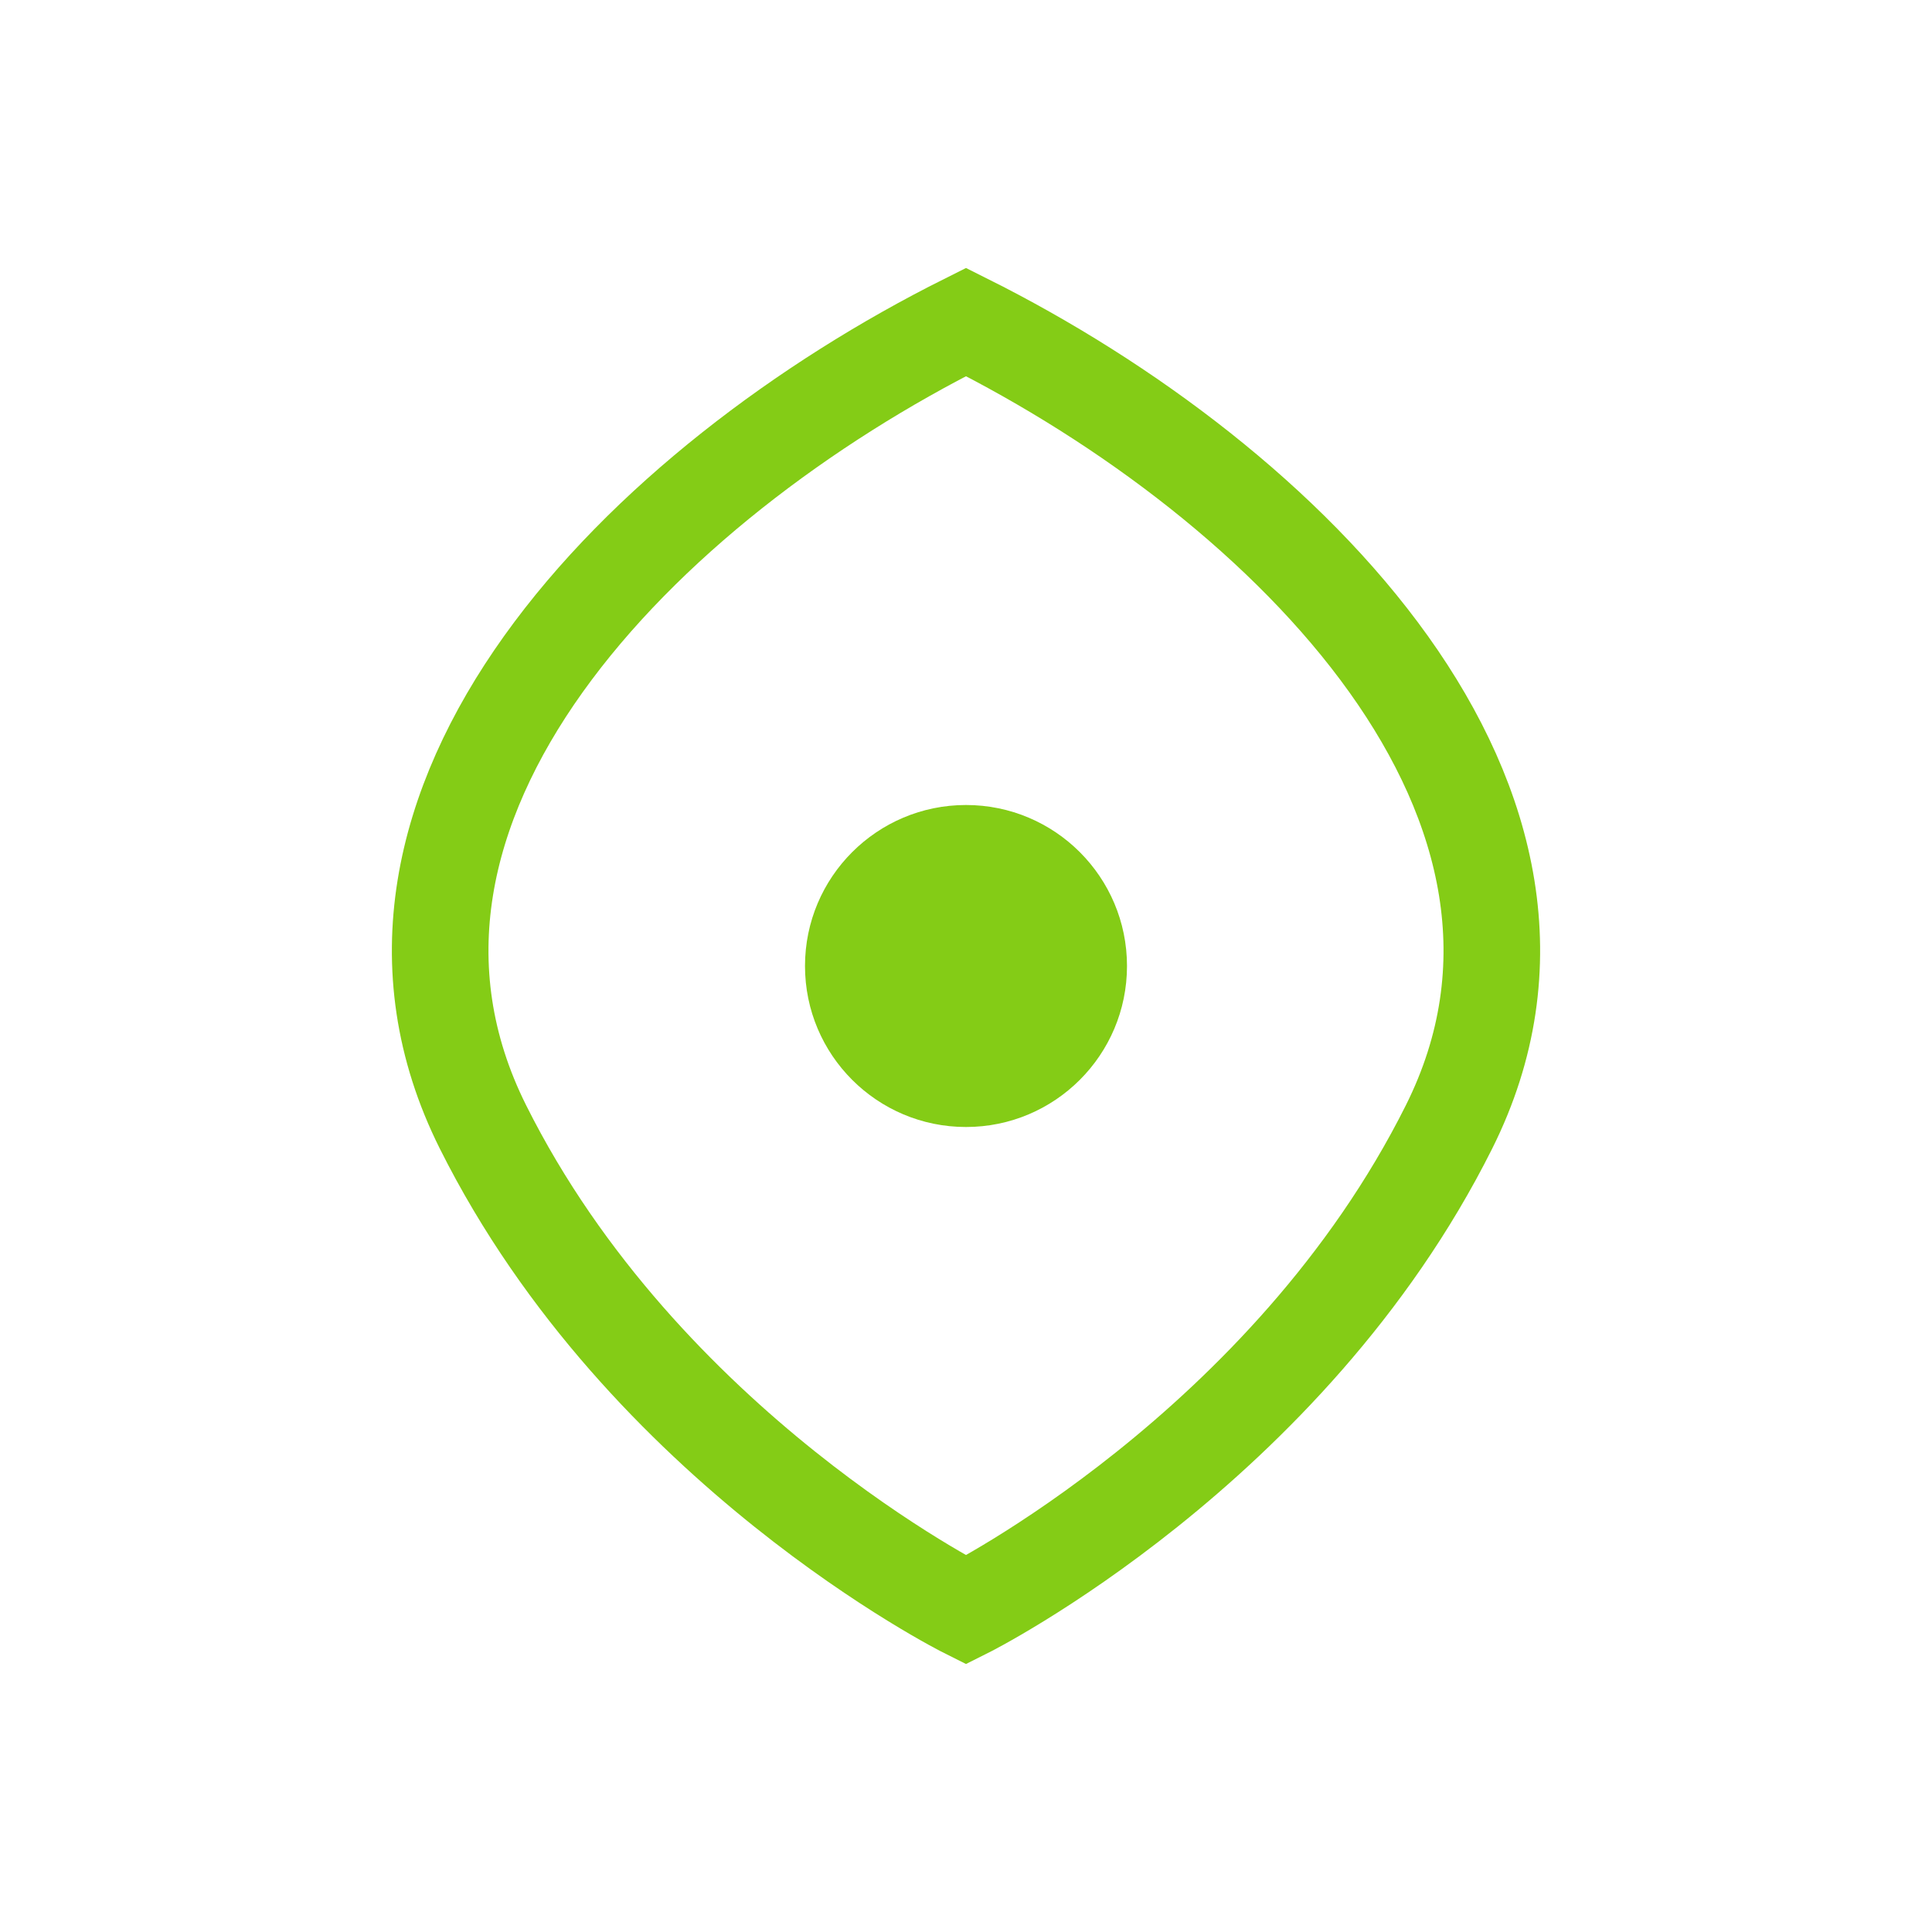
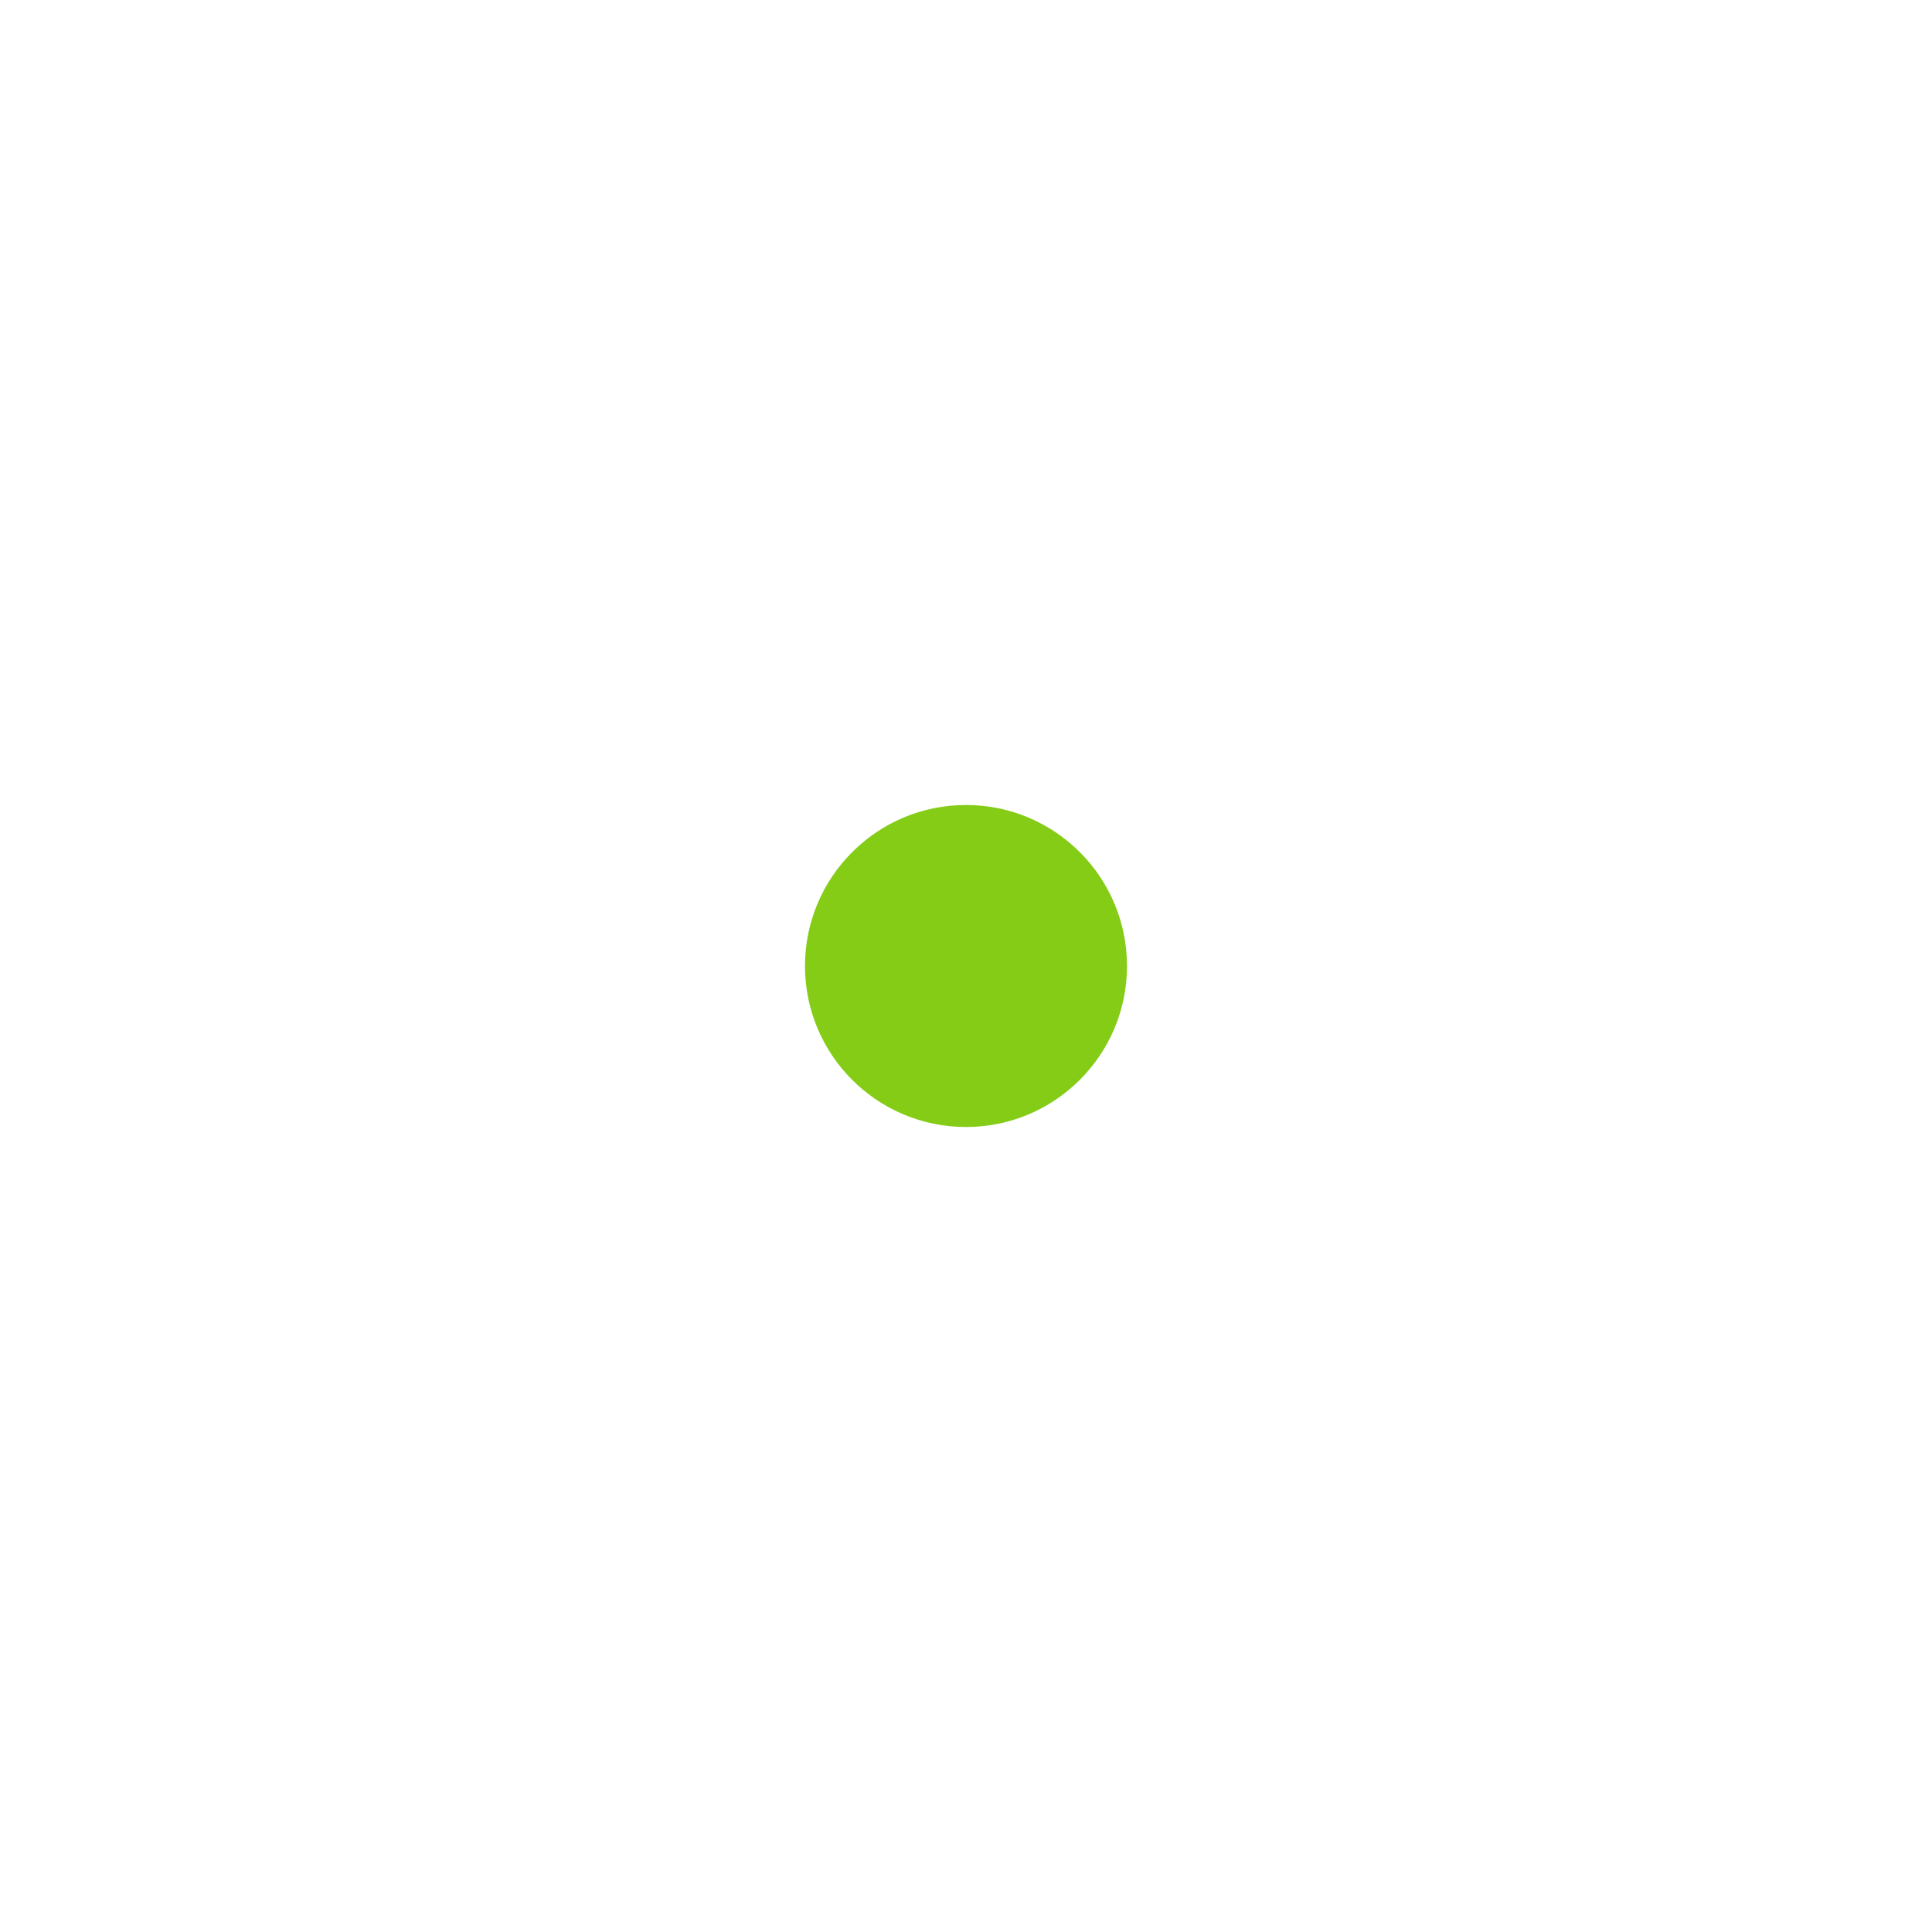
<svg xmlns="http://www.w3.org/2000/svg" width="60" height="60" viewBox="0 0 60 60" fill="none">
-   <path d="M30 10 C40 15, 50 25, 45 35 C40 45, 30 50, 30 50 C30 50, 20 45, 15 35 C10 25, 20 15, 30 10 Z" stroke="#84CC16" stroke-width="3" fill="none" />
  <circle cx="30" cy="30" r="5" fill="#84CC16" />
</svg>